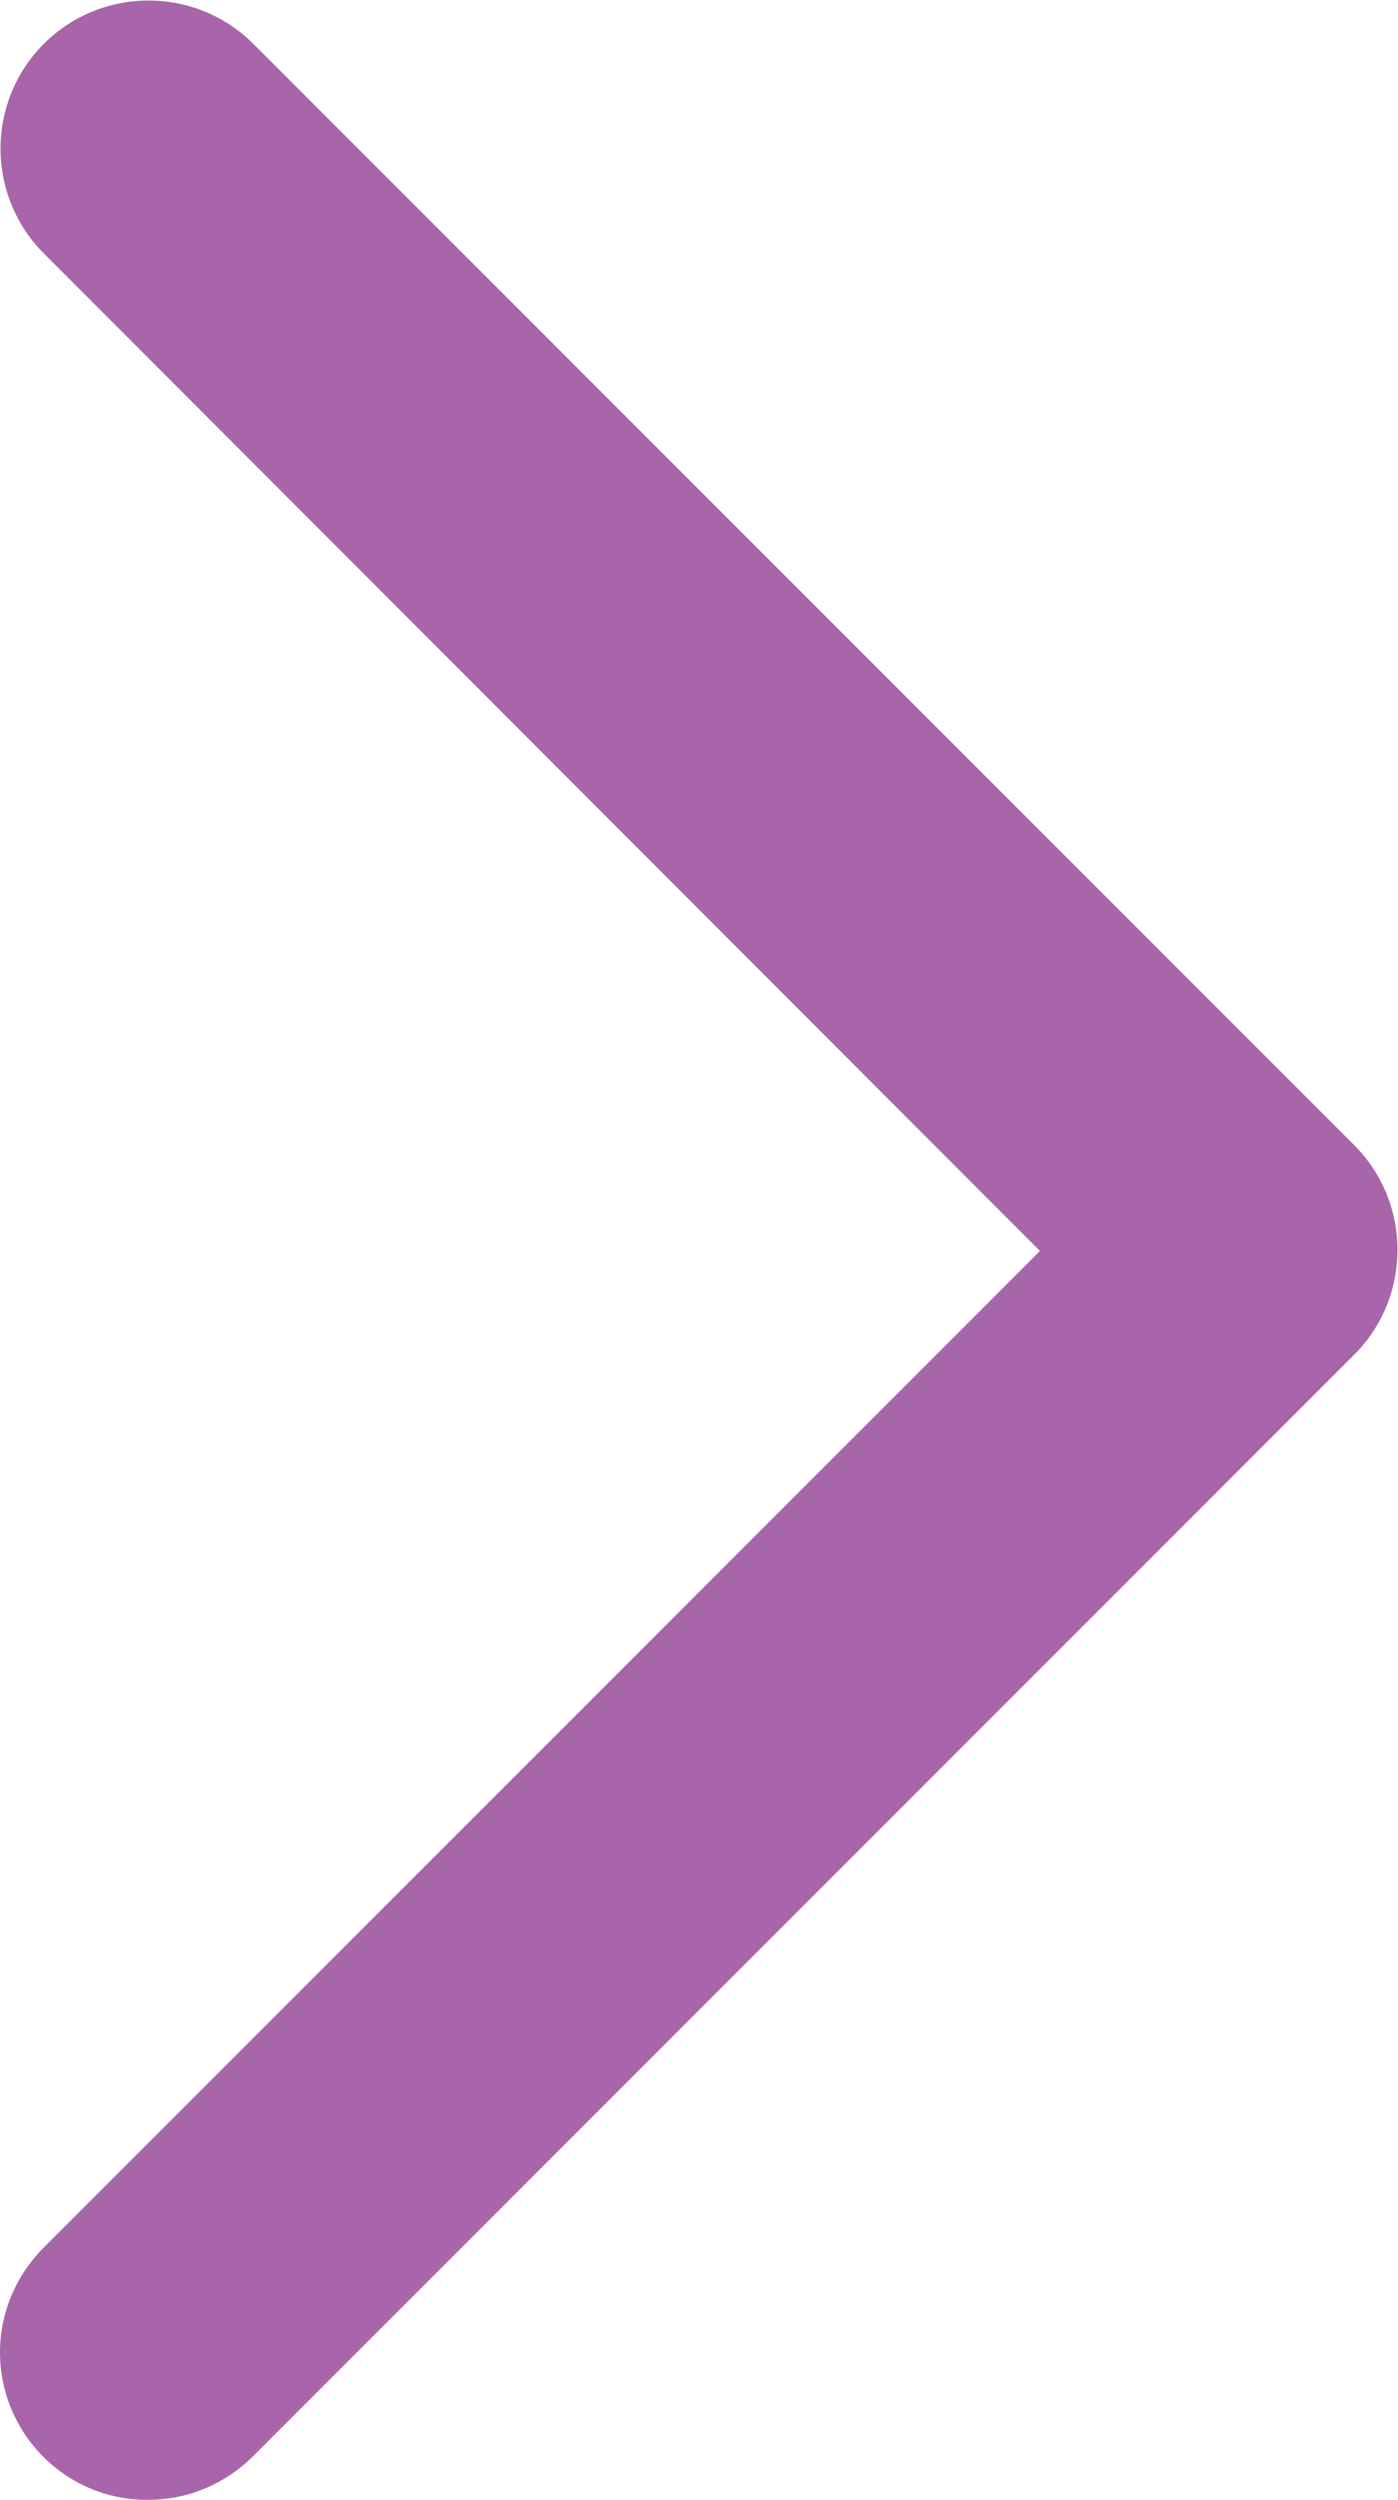
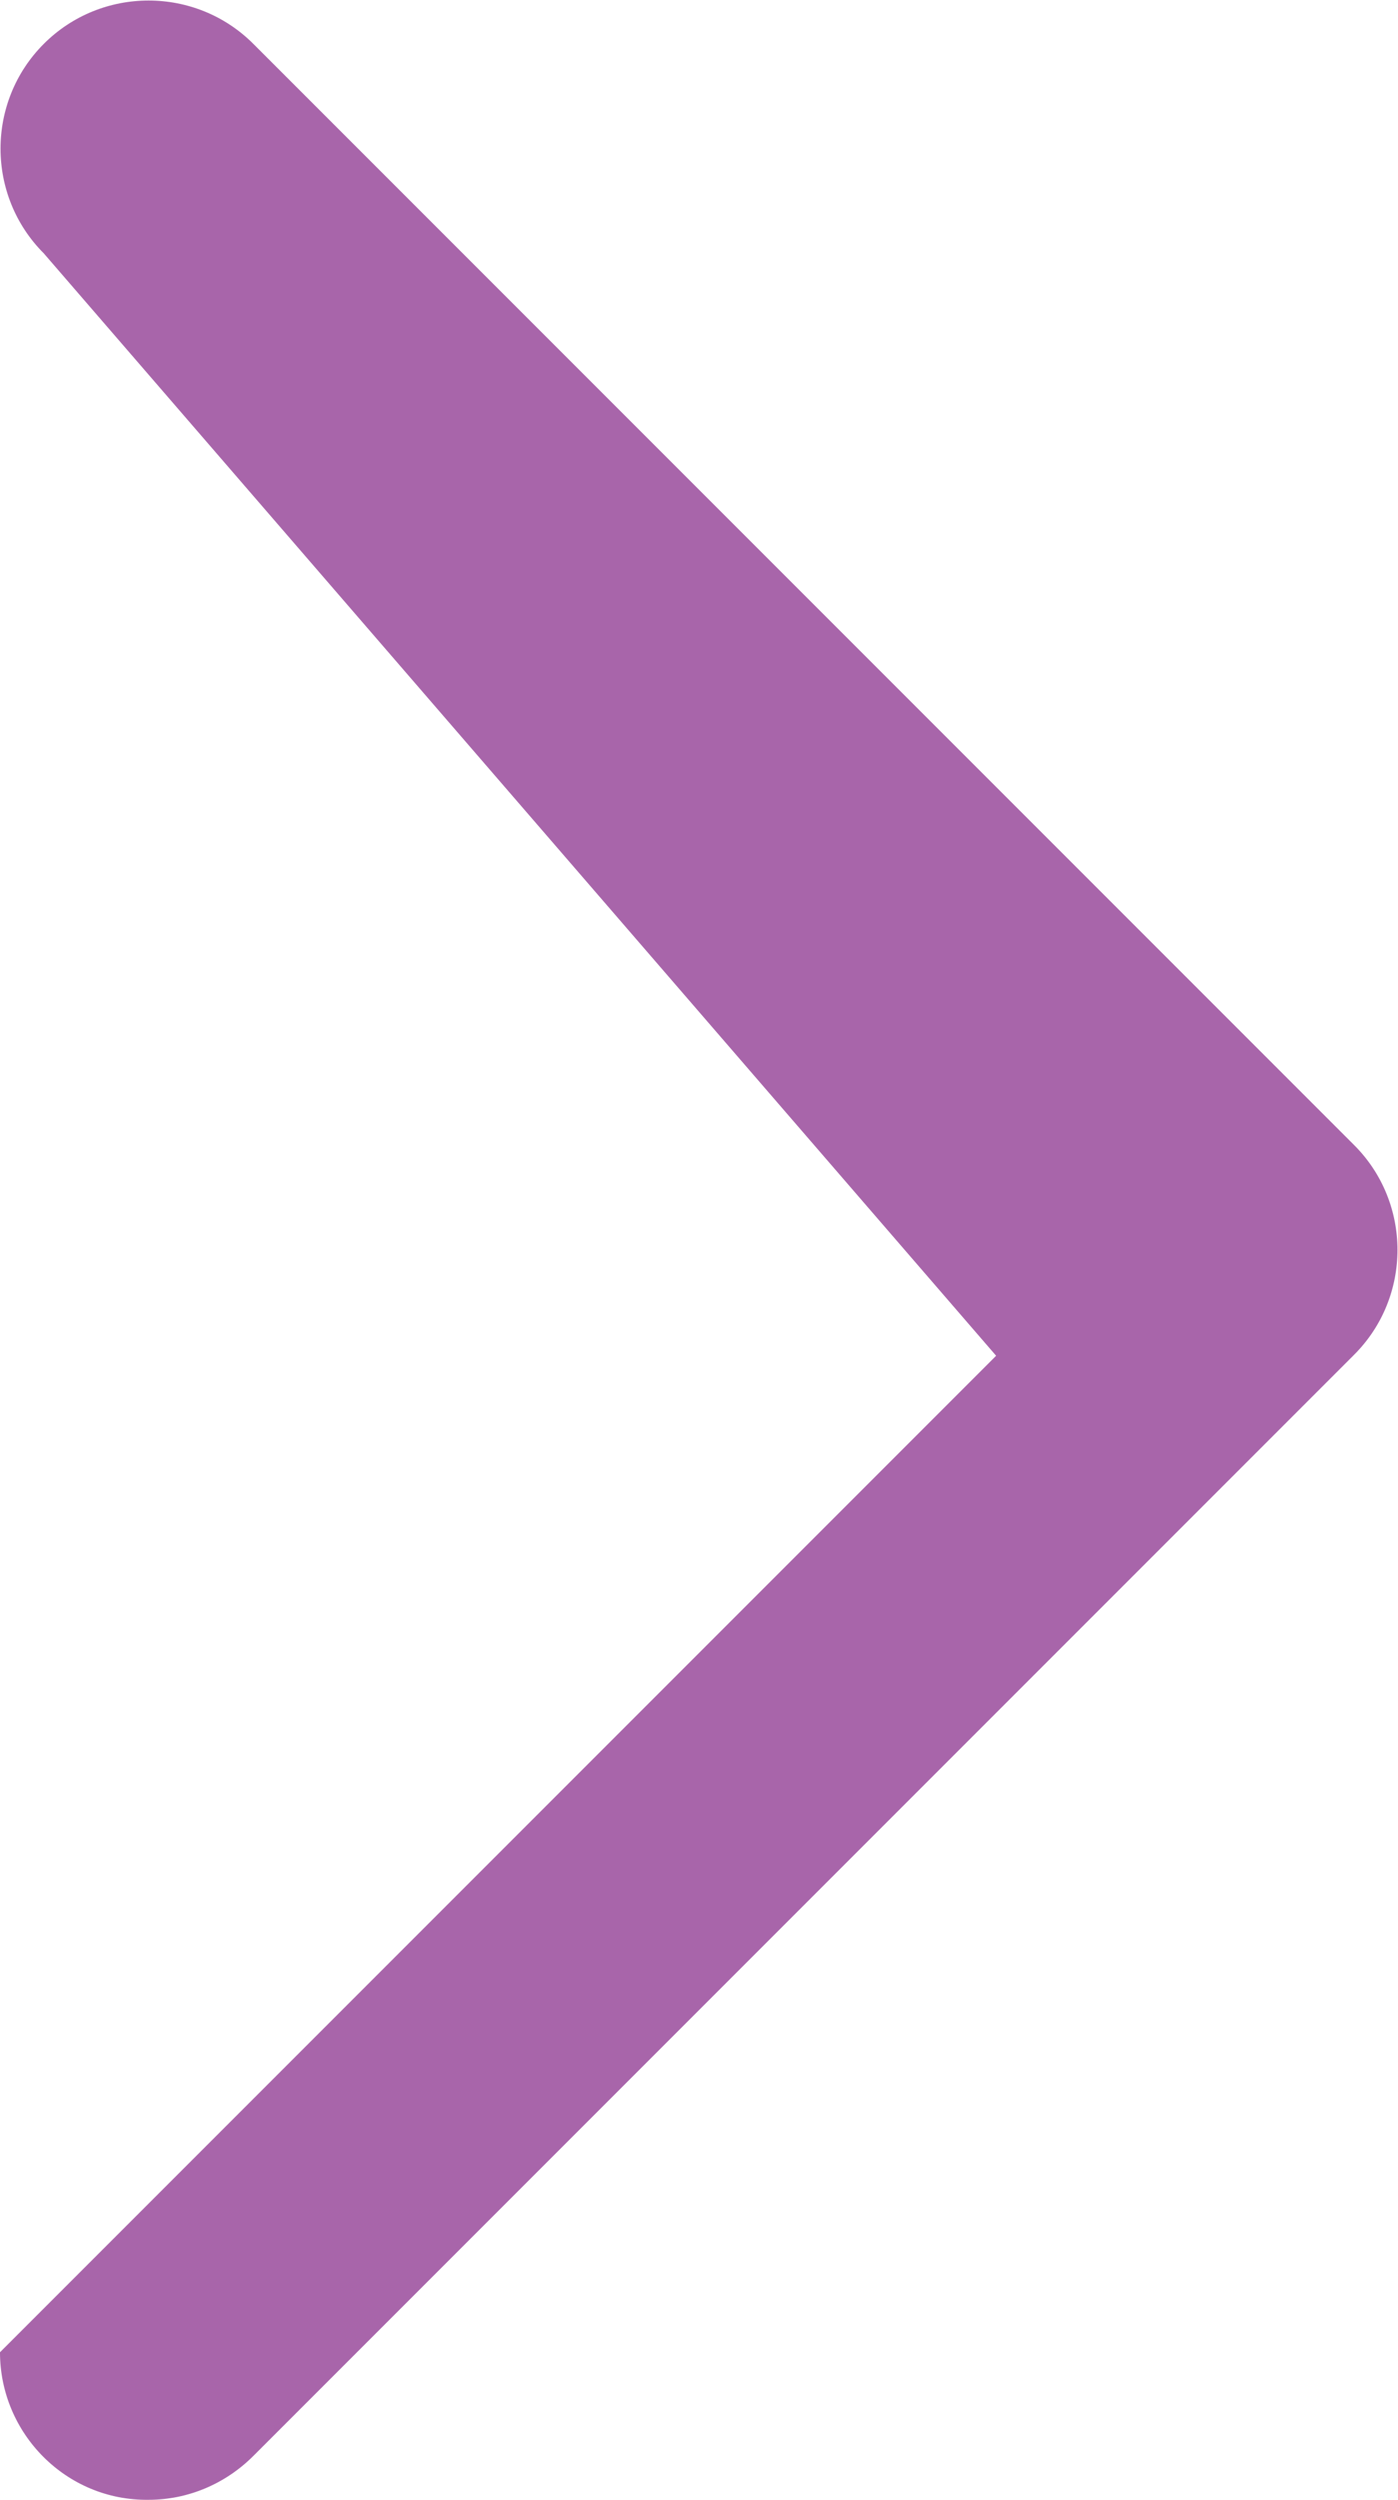
<svg xmlns="http://www.w3.org/2000/svg" id="Layer_2" data-name="Layer 2" viewBox="0 0 13.08 23.38">
  <defs>
    <style>
      .cls-1 {
        fill: #a865aa;
        stroke-width: 0px;
      }
    </style>
  </defs>
  <g id="Layer_1-2" data-name="Layer 1">
    <g id="Group_121" data-name="Group 121">
-       <path id="Path_113" data-name="Path 113" class="cls-1" d="M1.39,23.38C.62,23.39,0,22.76,0,22c0-.37.15-.72.41-.98l9.32-9.32L.41,2.37c-.54-.54-.54-1.42,0-1.96.54-.54,1.42-.54,1.96,0l10.3,10.3c.54.54.54,1.42,0,1.96,0,0,0,0,0,0L2.37,22.97c-.26.26-.61.41-.98.41" />
+       <path id="Path_113" data-name="Path 113" class="cls-1" d="M1.39,23.38C.62,23.39,0,22.76,0,22l9.32-9.32L.41,2.37c-.54-.54-.54-1.42,0-1.96.54-.54,1.42-.54,1.96,0l10.3,10.3c.54.54.54,1.42,0,1.96,0,0,0,0,0,0L2.37,22.97c-.26.26-.61.41-.98.41" />
    </g>
  </g>
</svg>